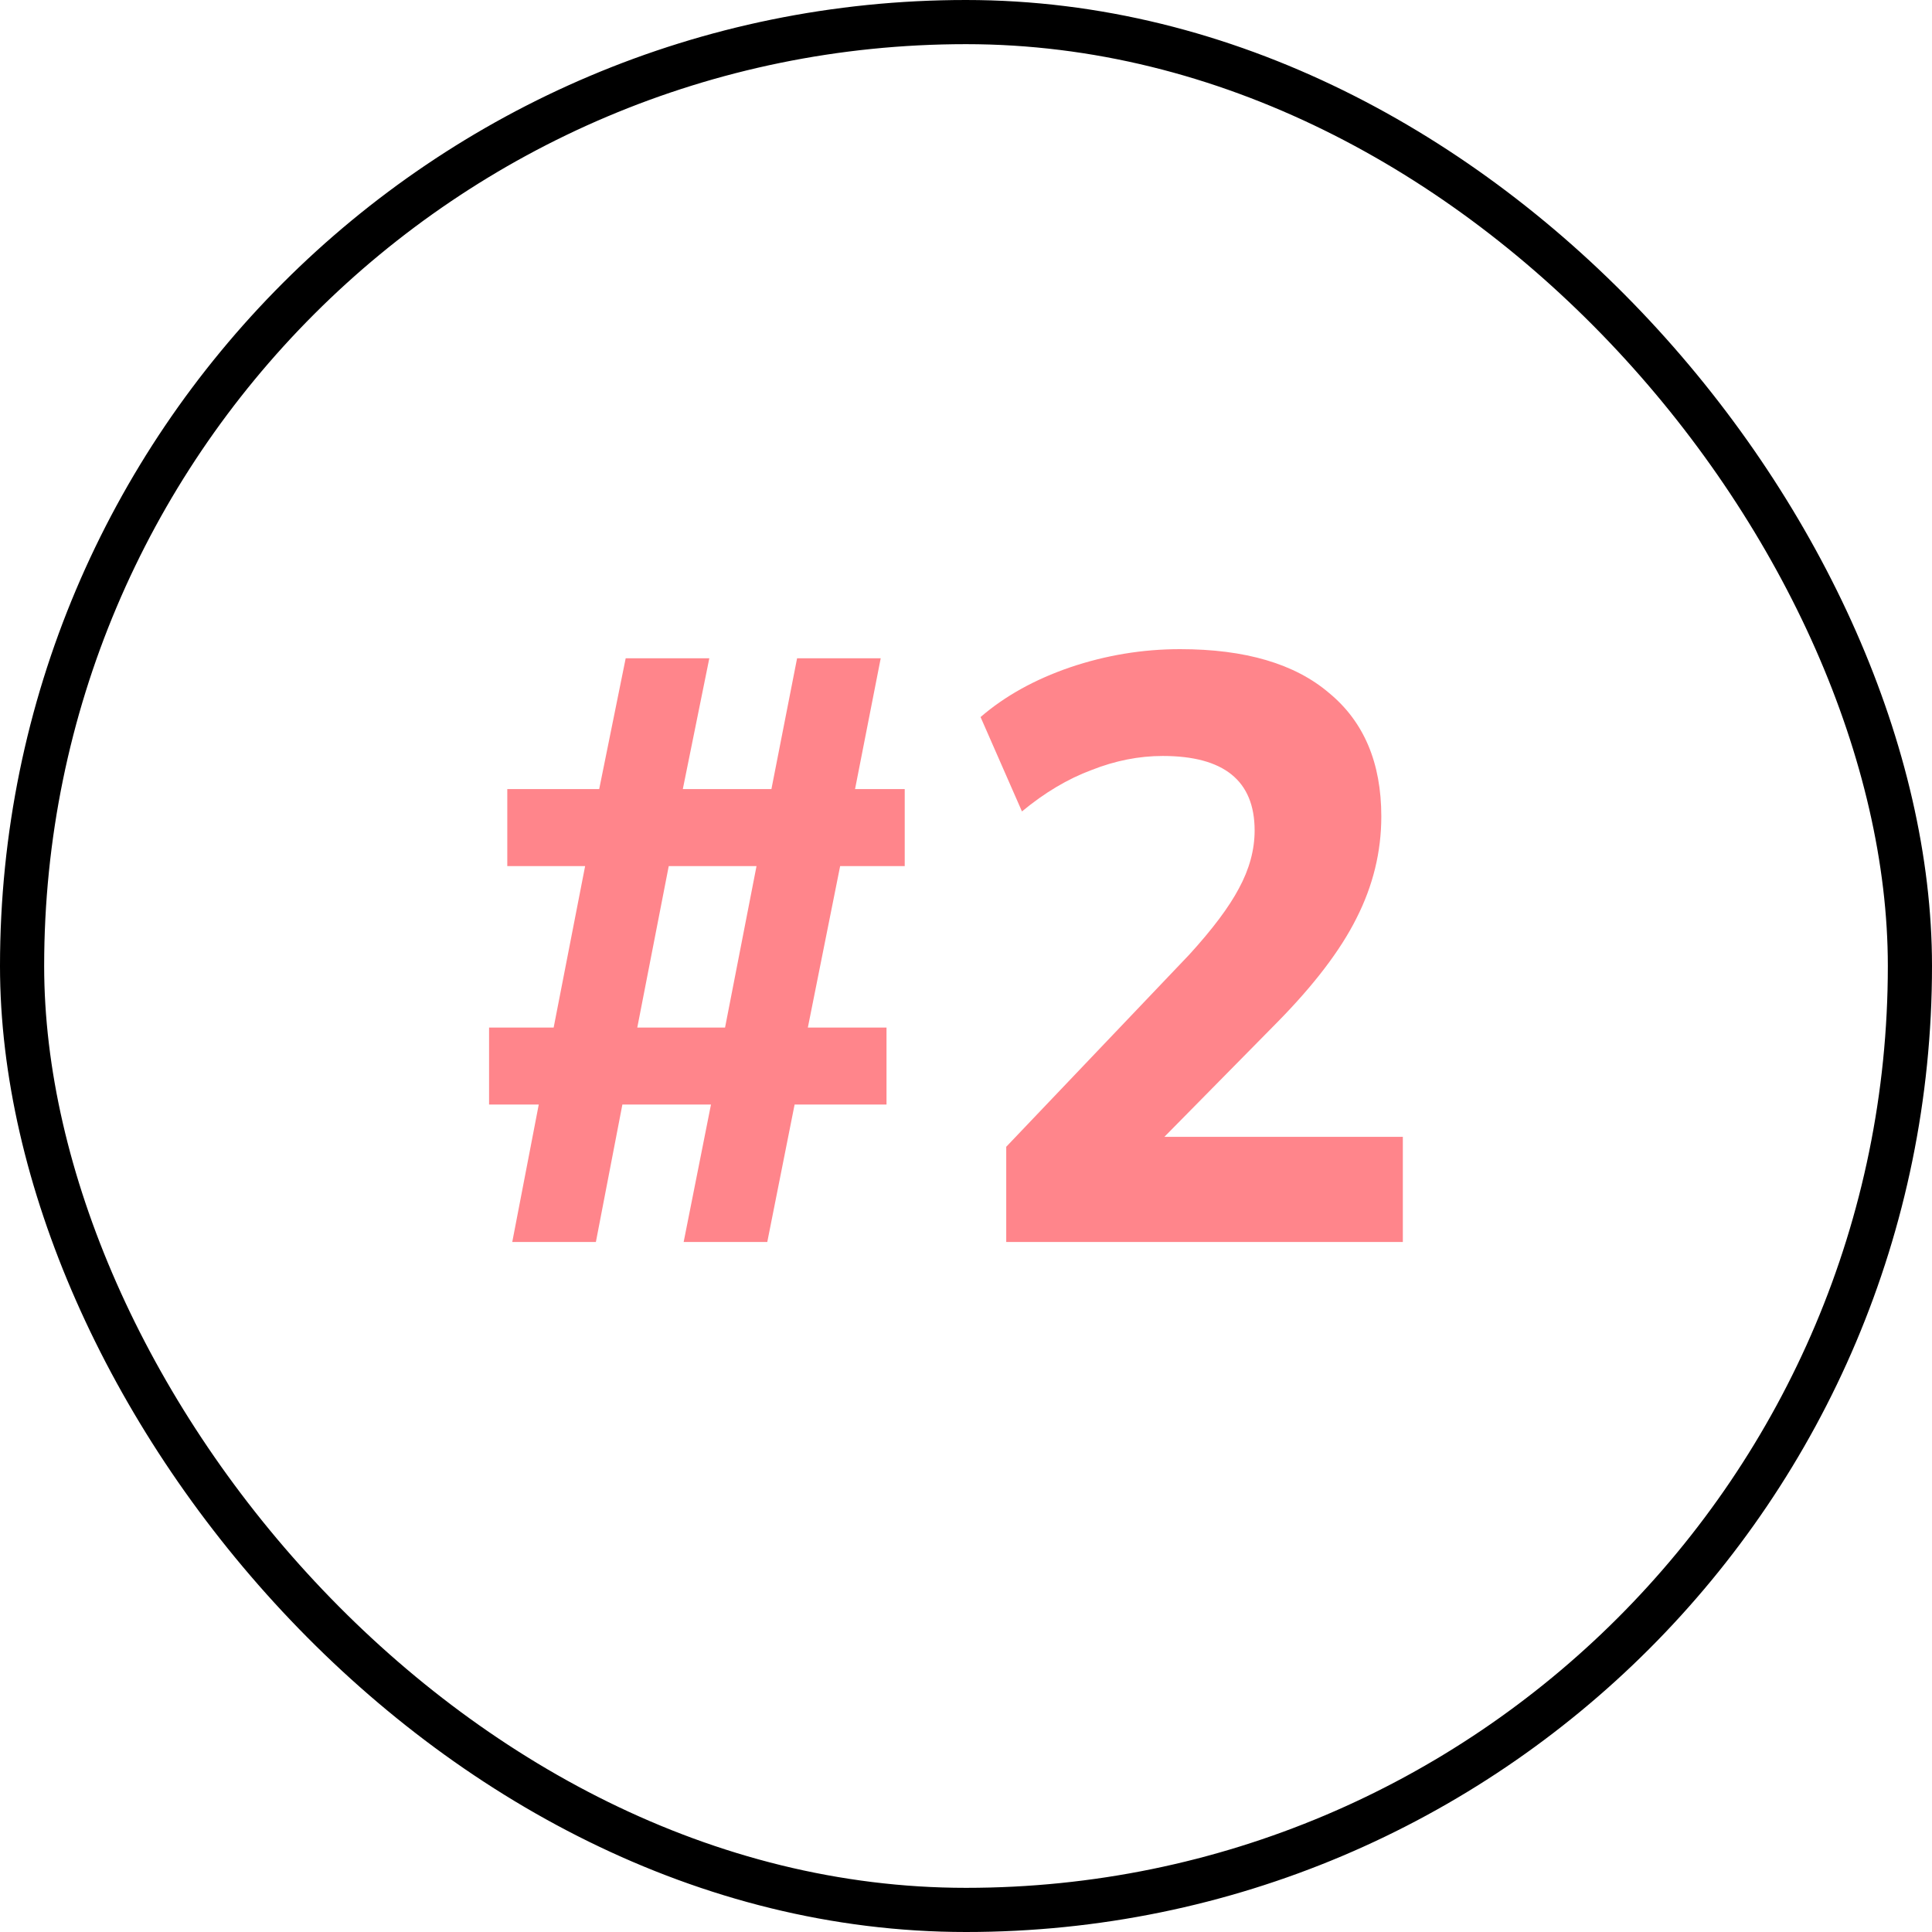
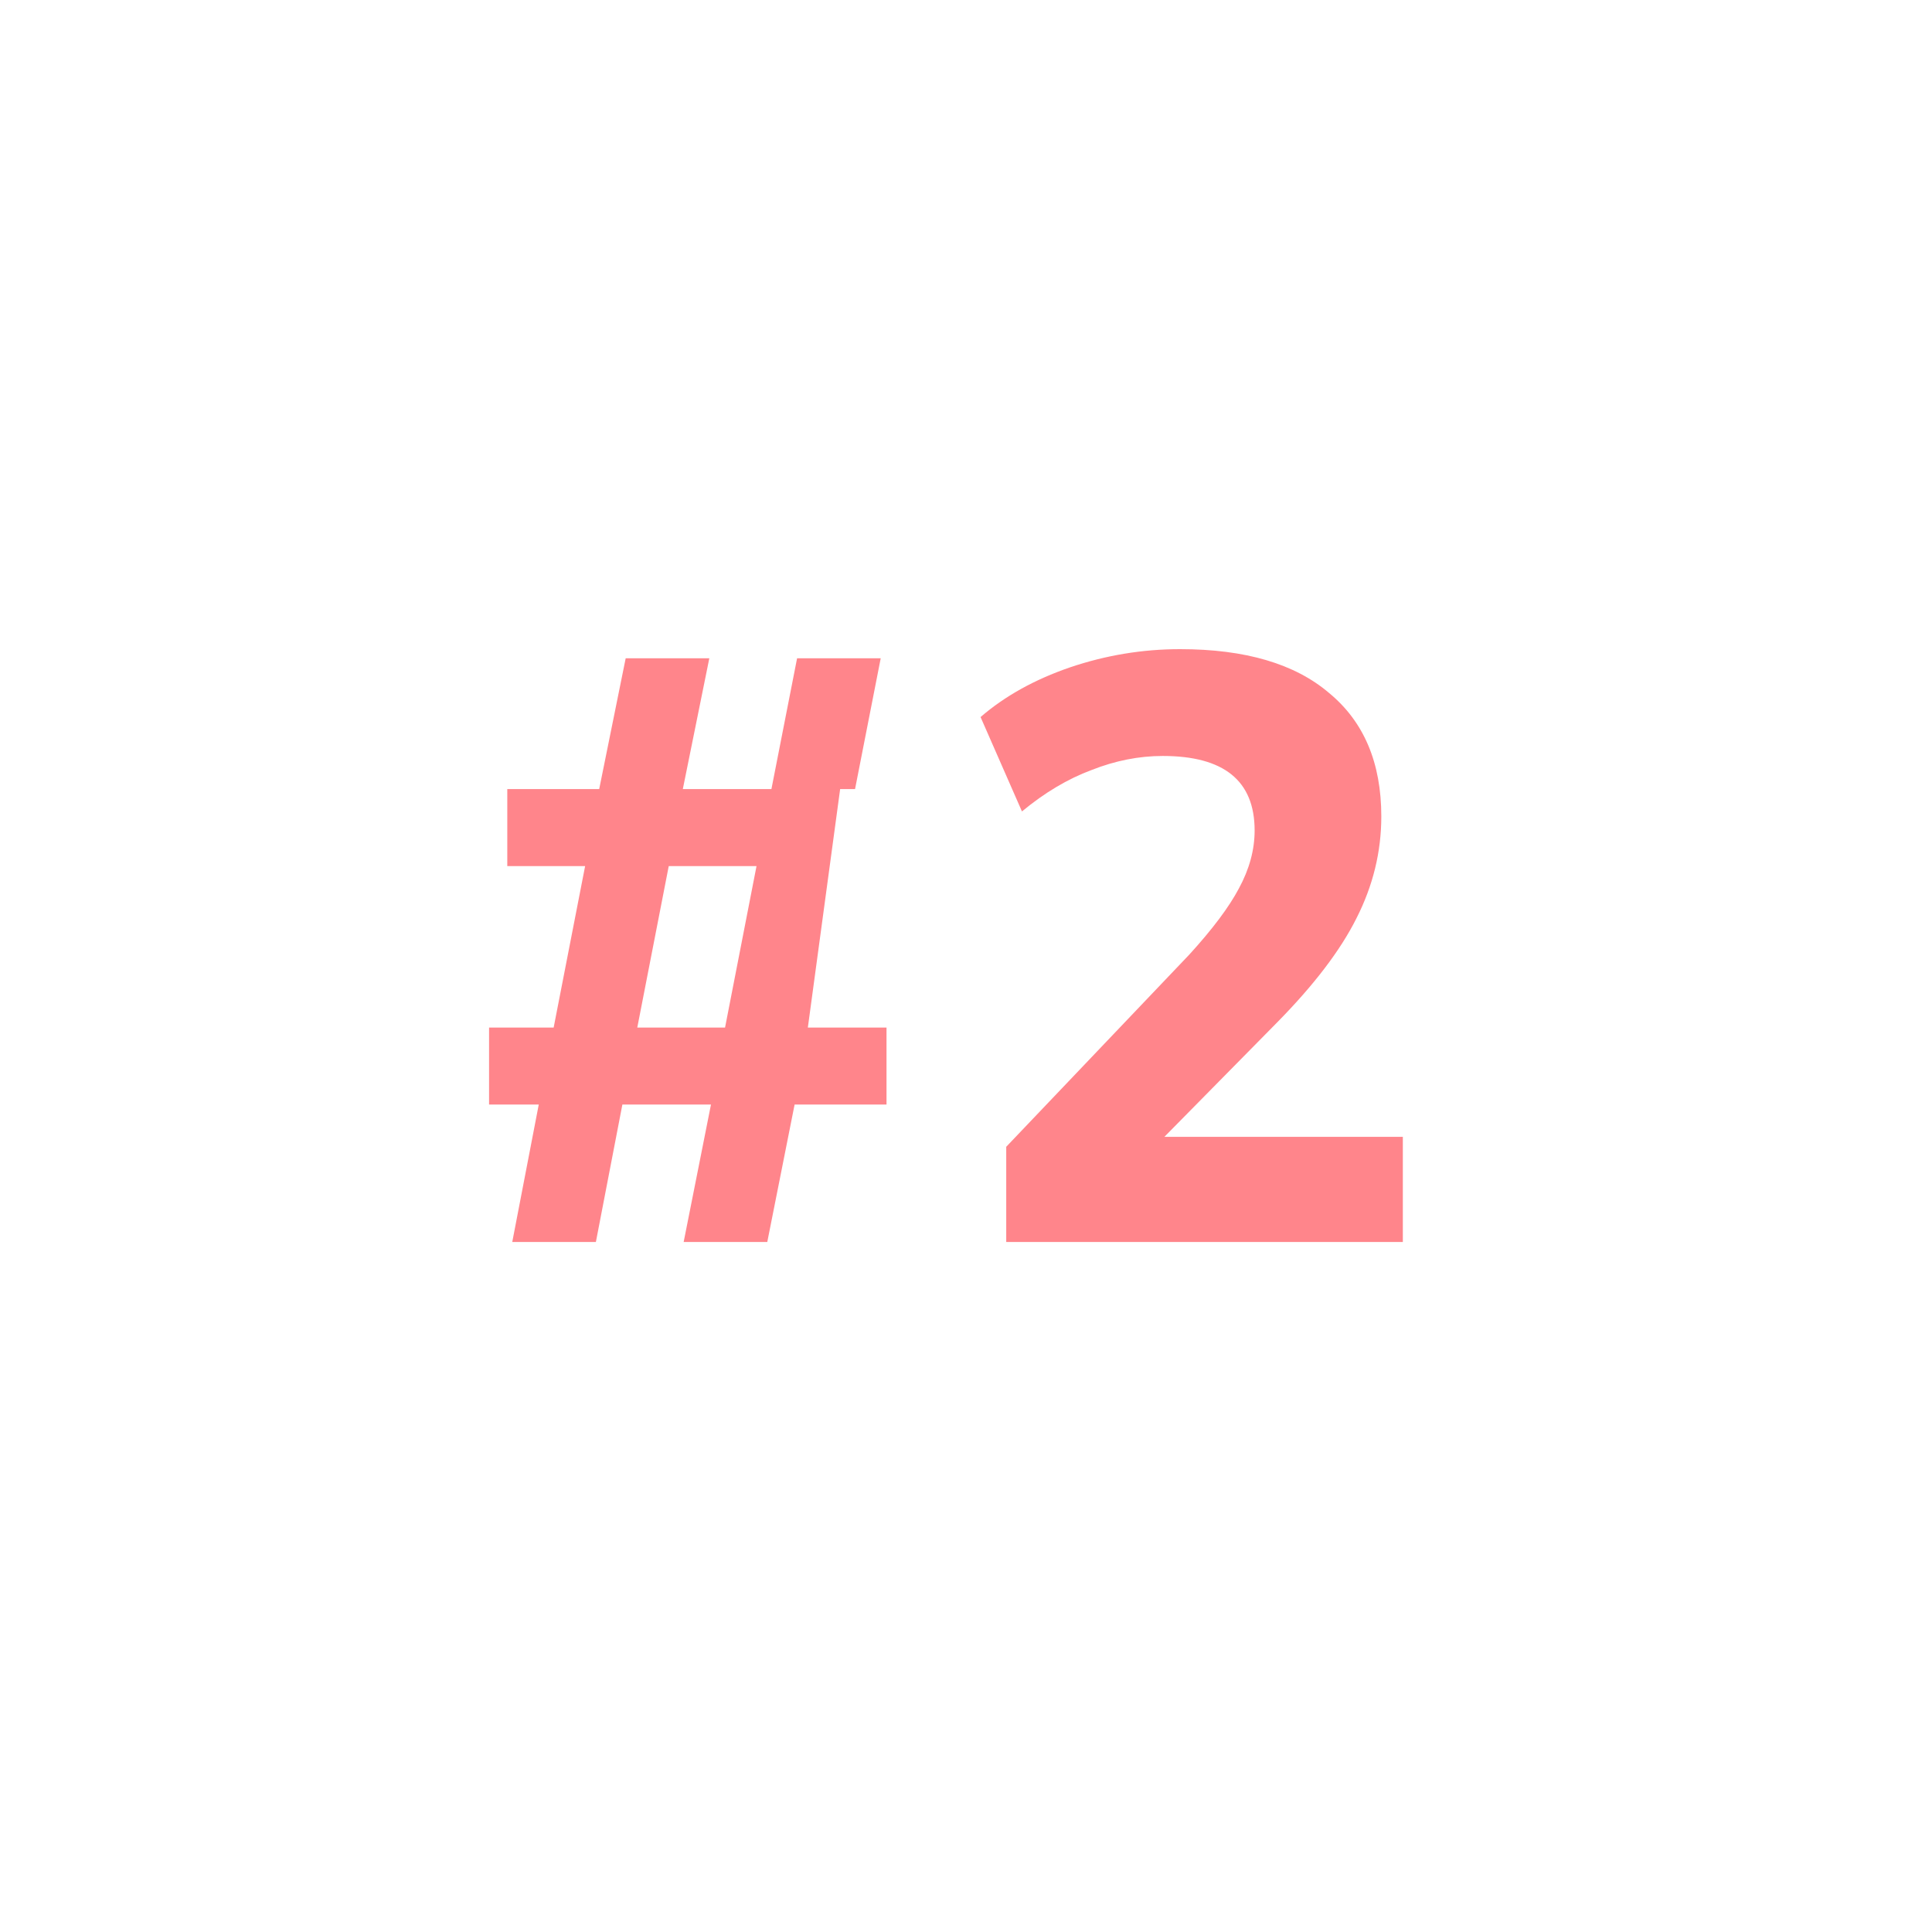
<svg xmlns="http://www.w3.org/2000/svg" width="28" height="28" viewBox="0 0 28 28" fill="none">
-   <rect x="0.32" y="0.32" width="27.36" height="27.36" rx="13.68" stroke="black" stroke-width="0.64" />
-   <path d="M7.424 18L7.808 16.008H7.088V14.892H8.024L8.48 12.552H7.352V11.436H8.684L9.068 9.54H10.28L9.896 11.436H11.18L11.552 9.54H12.764L12.392 11.436H13.112V12.552H12.176L11.708 14.892H12.848V16.008H11.516L11.12 18H9.908L10.304 16.008H9.02L8.636 18H7.424ZM9.236 14.892H10.508L10.964 12.552H9.692L9.236 14.892ZM14.583 18V16.62L17.235 13.836C17.571 13.468 17.811 13.148 17.955 12.876C18.107 12.596 18.183 12.316 18.183 12.036C18.183 11.316 17.739 10.956 16.851 10.956C16.507 10.956 16.163 11.024 15.819 11.16C15.475 11.288 15.139 11.488 14.811 11.76L14.211 10.392C14.563 10.088 14.995 9.848 15.507 9.672C16.027 9.496 16.559 9.408 17.103 9.408C18.047 9.408 18.767 9.62 19.263 10.044C19.767 10.46 20.019 11.056 20.019 11.832C20.019 12.344 19.899 12.836 19.659 13.308C19.427 13.772 19.043 14.276 18.507 14.82L16.875 16.476H20.331V18H14.583Z" fill="#FF858B" />
+   <path d="M7.424 18L7.808 16.008H7.088V14.892H8.024L8.48 12.552H7.352V11.436H8.684L9.068 9.54H10.28L9.896 11.436H11.18L11.552 9.54H12.764L12.392 11.436H13.112H12.176L11.708 14.892H12.848V16.008H11.516L11.12 18H9.908L10.304 16.008H9.02L8.636 18H7.424ZM9.236 14.892H10.508L10.964 12.552H9.692L9.236 14.892ZM14.583 18V16.62L17.235 13.836C17.571 13.468 17.811 13.148 17.955 12.876C18.107 12.596 18.183 12.316 18.183 12.036C18.183 11.316 17.739 10.956 16.851 10.956C16.507 10.956 16.163 11.024 15.819 11.16C15.475 11.288 15.139 11.488 14.811 11.76L14.211 10.392C14.563 10.088 14.995 9.848 15.507 9.672C16.027 9.496 16.559 9.408 17.103 9.408C18.047 9.408 18.767 9.62 19.263 10.044C19.767 10.46 20.019 11.056 20.019 11.832C20.019 12.344 19.899 12.836 19.659 13.308C19.427 13.772 19.043 14.276 18.507 14.82L16.875 16.476H20.331V18H14.583Z" fill="#FF858B" />
</svg>